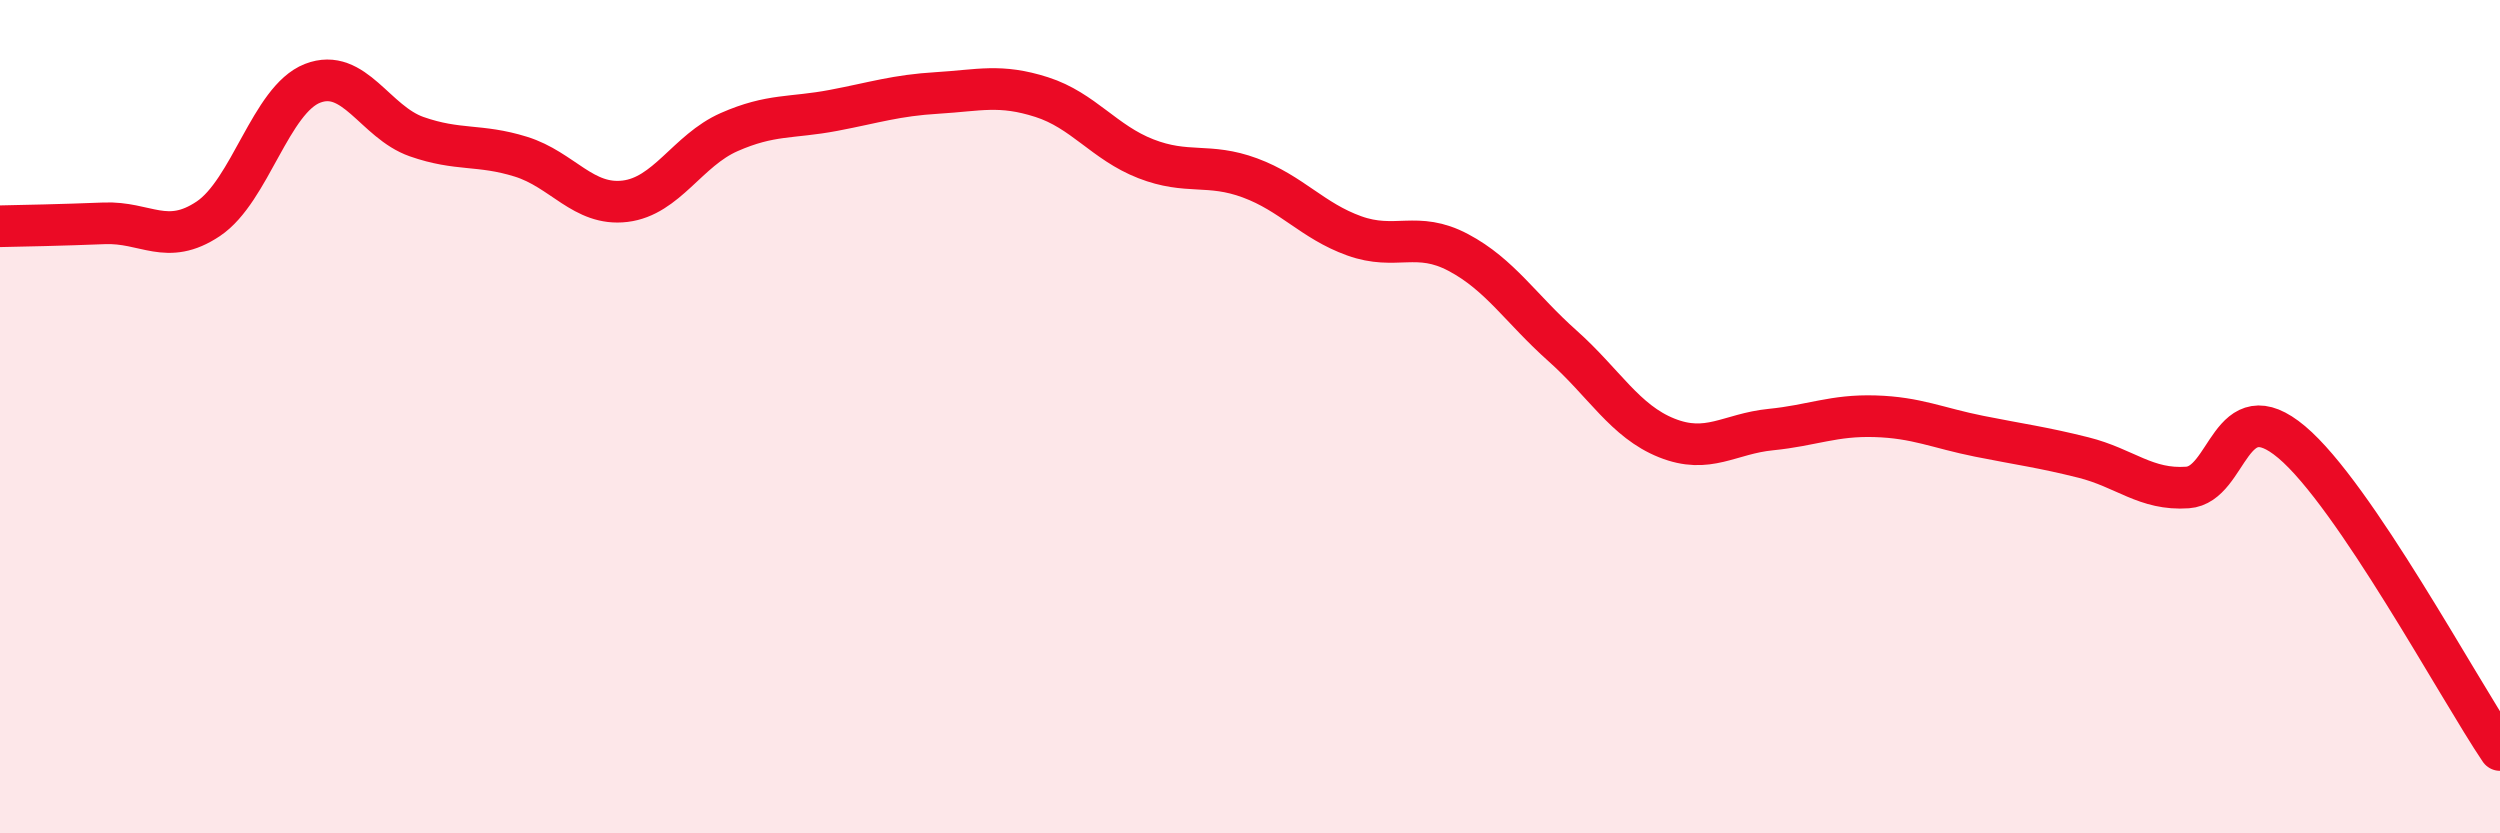
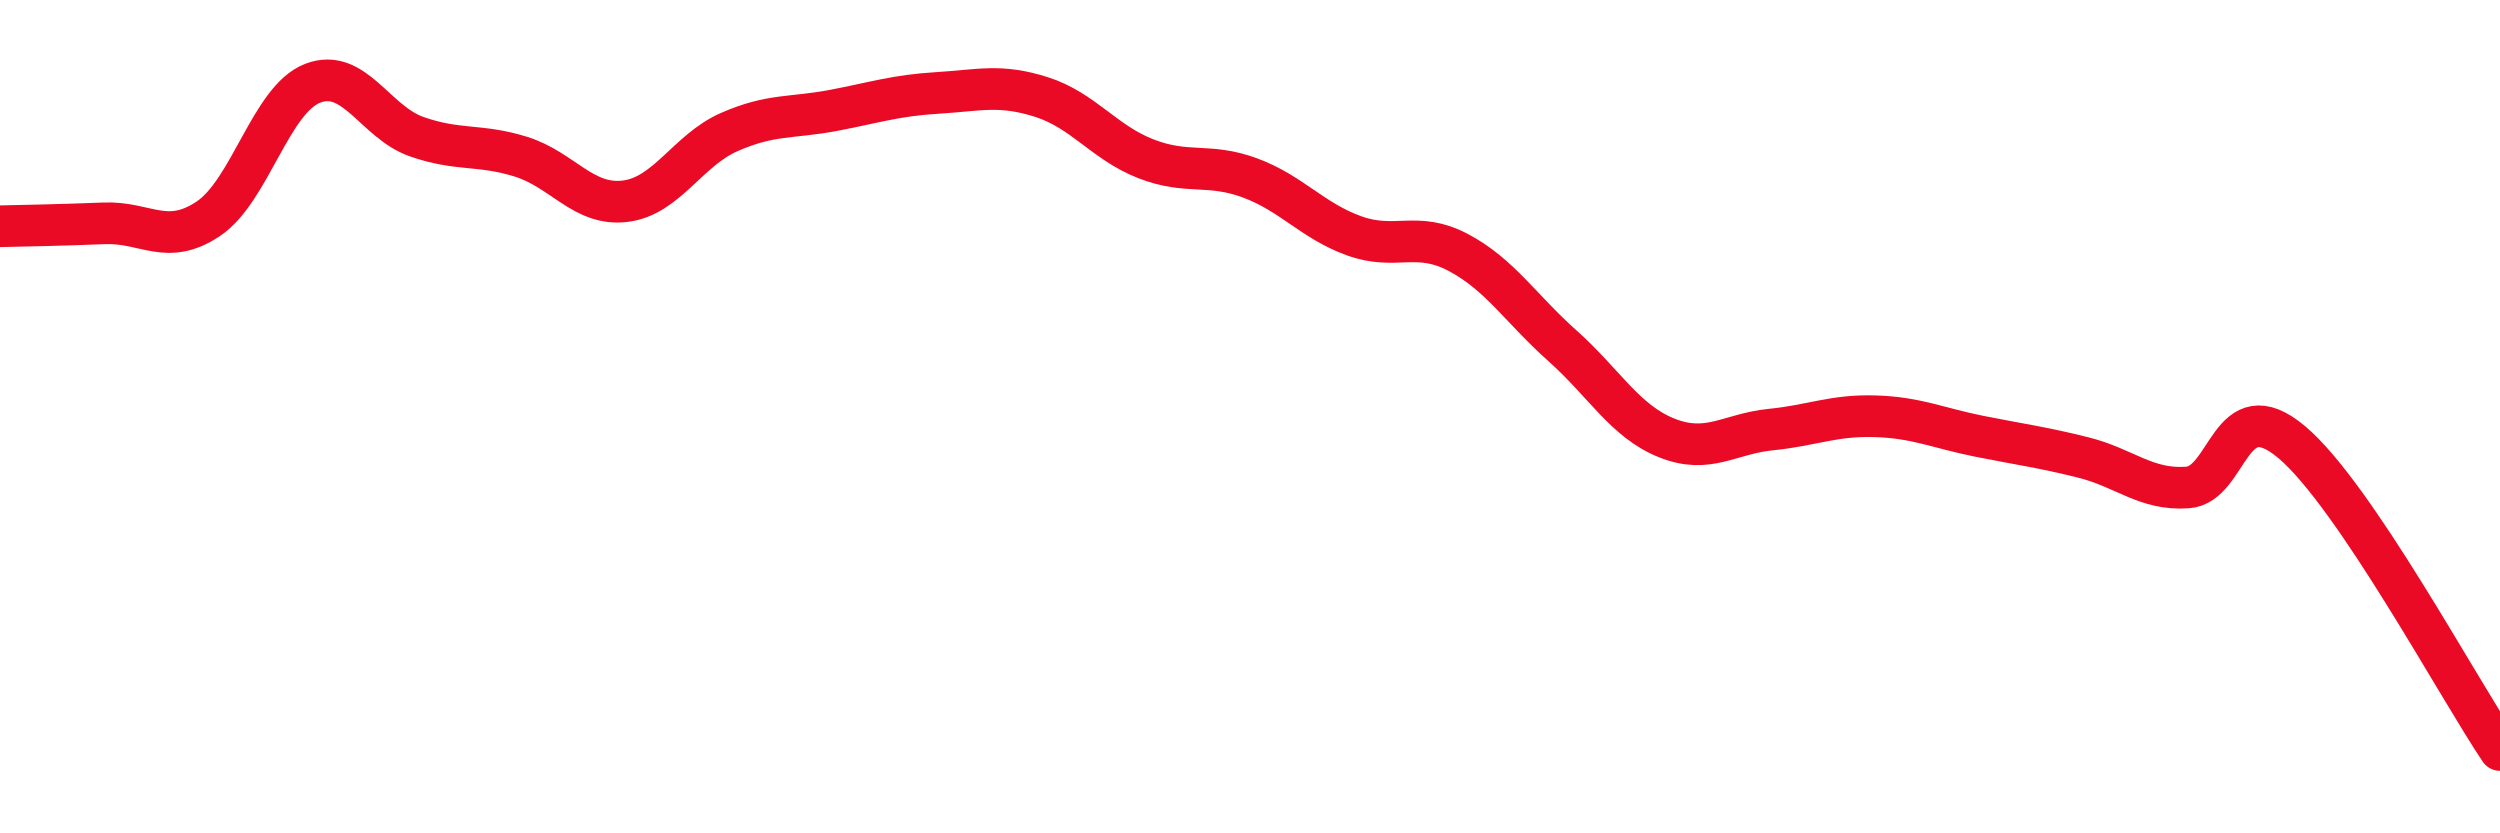
<svg xmlns="http://www.w3.org/2000/svg" width="60" height="20" viewBox="0 0 60 20">
-   <path d="M 0,5.43 C 0.5,5.42 1.5,5.4 2.5,5.36 C 3.5,5.32 4,5.92 5,5.25 C 6,4.58 6.5,2.39 7.5,2 C 8.5,1.61 9,2.93 10,3.28 C 11,3.63 11.5,3.45 12.5,3.76 C 13.5,4.07 14,4.95 15,4.83 C 16,4.71 16.5,3.61 17.5,3.17 C 18.5,2.73 19,2.84 20,2.65 C 21,2.46 21.5,2.29 22.5,2.23 C 23.5,2.17 24,2.01 25,2.33 C 26,2.65 26.5,3.42 27.5,3.81 C 28.5,4.2 29,3.9 30,4.27 C 31,4.64 31.5,5.3 32.5,5.66 C 33.5,6.02 34,5.53 35,6.06 C 36,6.59 36.5,7.41 37.5,8.3 C 38.5,9.19 39,10.11 40,10.51 C 41,10.91 41.5,10.41 42.5,10.31 C 43.5,10.21 44,9.96 45,9.99 C 46,10.02 46.5,10.27 47.5,10.47 C 48.5,10.67 49,10.73 50,10.98 C 51,11.23 51.5,11.77 52.5,11.7 C 53.5,11.63 53.5,9.35 55,10.61 C 56.5,11.87 59,16.52 60,18L60 20L0 20Z" fill="#EB0A25" opacity="0.1" stroke-linecap="round" stroke-linejoin="round" />
  <path d="M 0,5.43 C 0.5,5.42 1.5,5.4 2.5,5.36 C 3.5,5.32 4,5.92 5,5.25 C 6,4.58 6.5,2.39 7.5,2 C 8.5,1.61 9,2.93 10,3.28 C 11,3.63 11.5,3.45 12.5,3.76 C 13.5,4.07 14,4.95 15,4.83 C 16,4.71 16.5,3.61 17.5,3.17 C 18.5,2.73 19,2.84 20,2.65 C 21,2.46 21.5,2.29 22.5,2.23 C 23.5,2.17 24,2.01 25,2.33 C 26,2.65 26.5,3.42 27.5,3.81 C 28.5,4.2 29,3.9 30,4.27 C 31,4.64 31.5,5.3 32.5,5.66 C 33.5,6.02 34,5.53 35,6.06 C 36,6.59 36.5,7.41 37.5,8.3 C 38.5,9.19 39,10.11 40,10.51 C 41,10.91 41.5,10.41 42.5,10.31 C 43.5,10.21 44,9.96 45,9.99 C 46,10.02 46.5,10.27 47.5,10.47 C 48.5,10.67 49,10.73 50,10.98 C 51,11.23 51.5,11.77 52.5,11.7 C 53.5,11.63 53.5,9.35 55,10.61 C 56.5,11.87 59,16.52 60,18" stroke="#EB0A25" stroke-width="1" fill="none" stroke-linecap="round" stroke-linejoin="round" />
</svg>